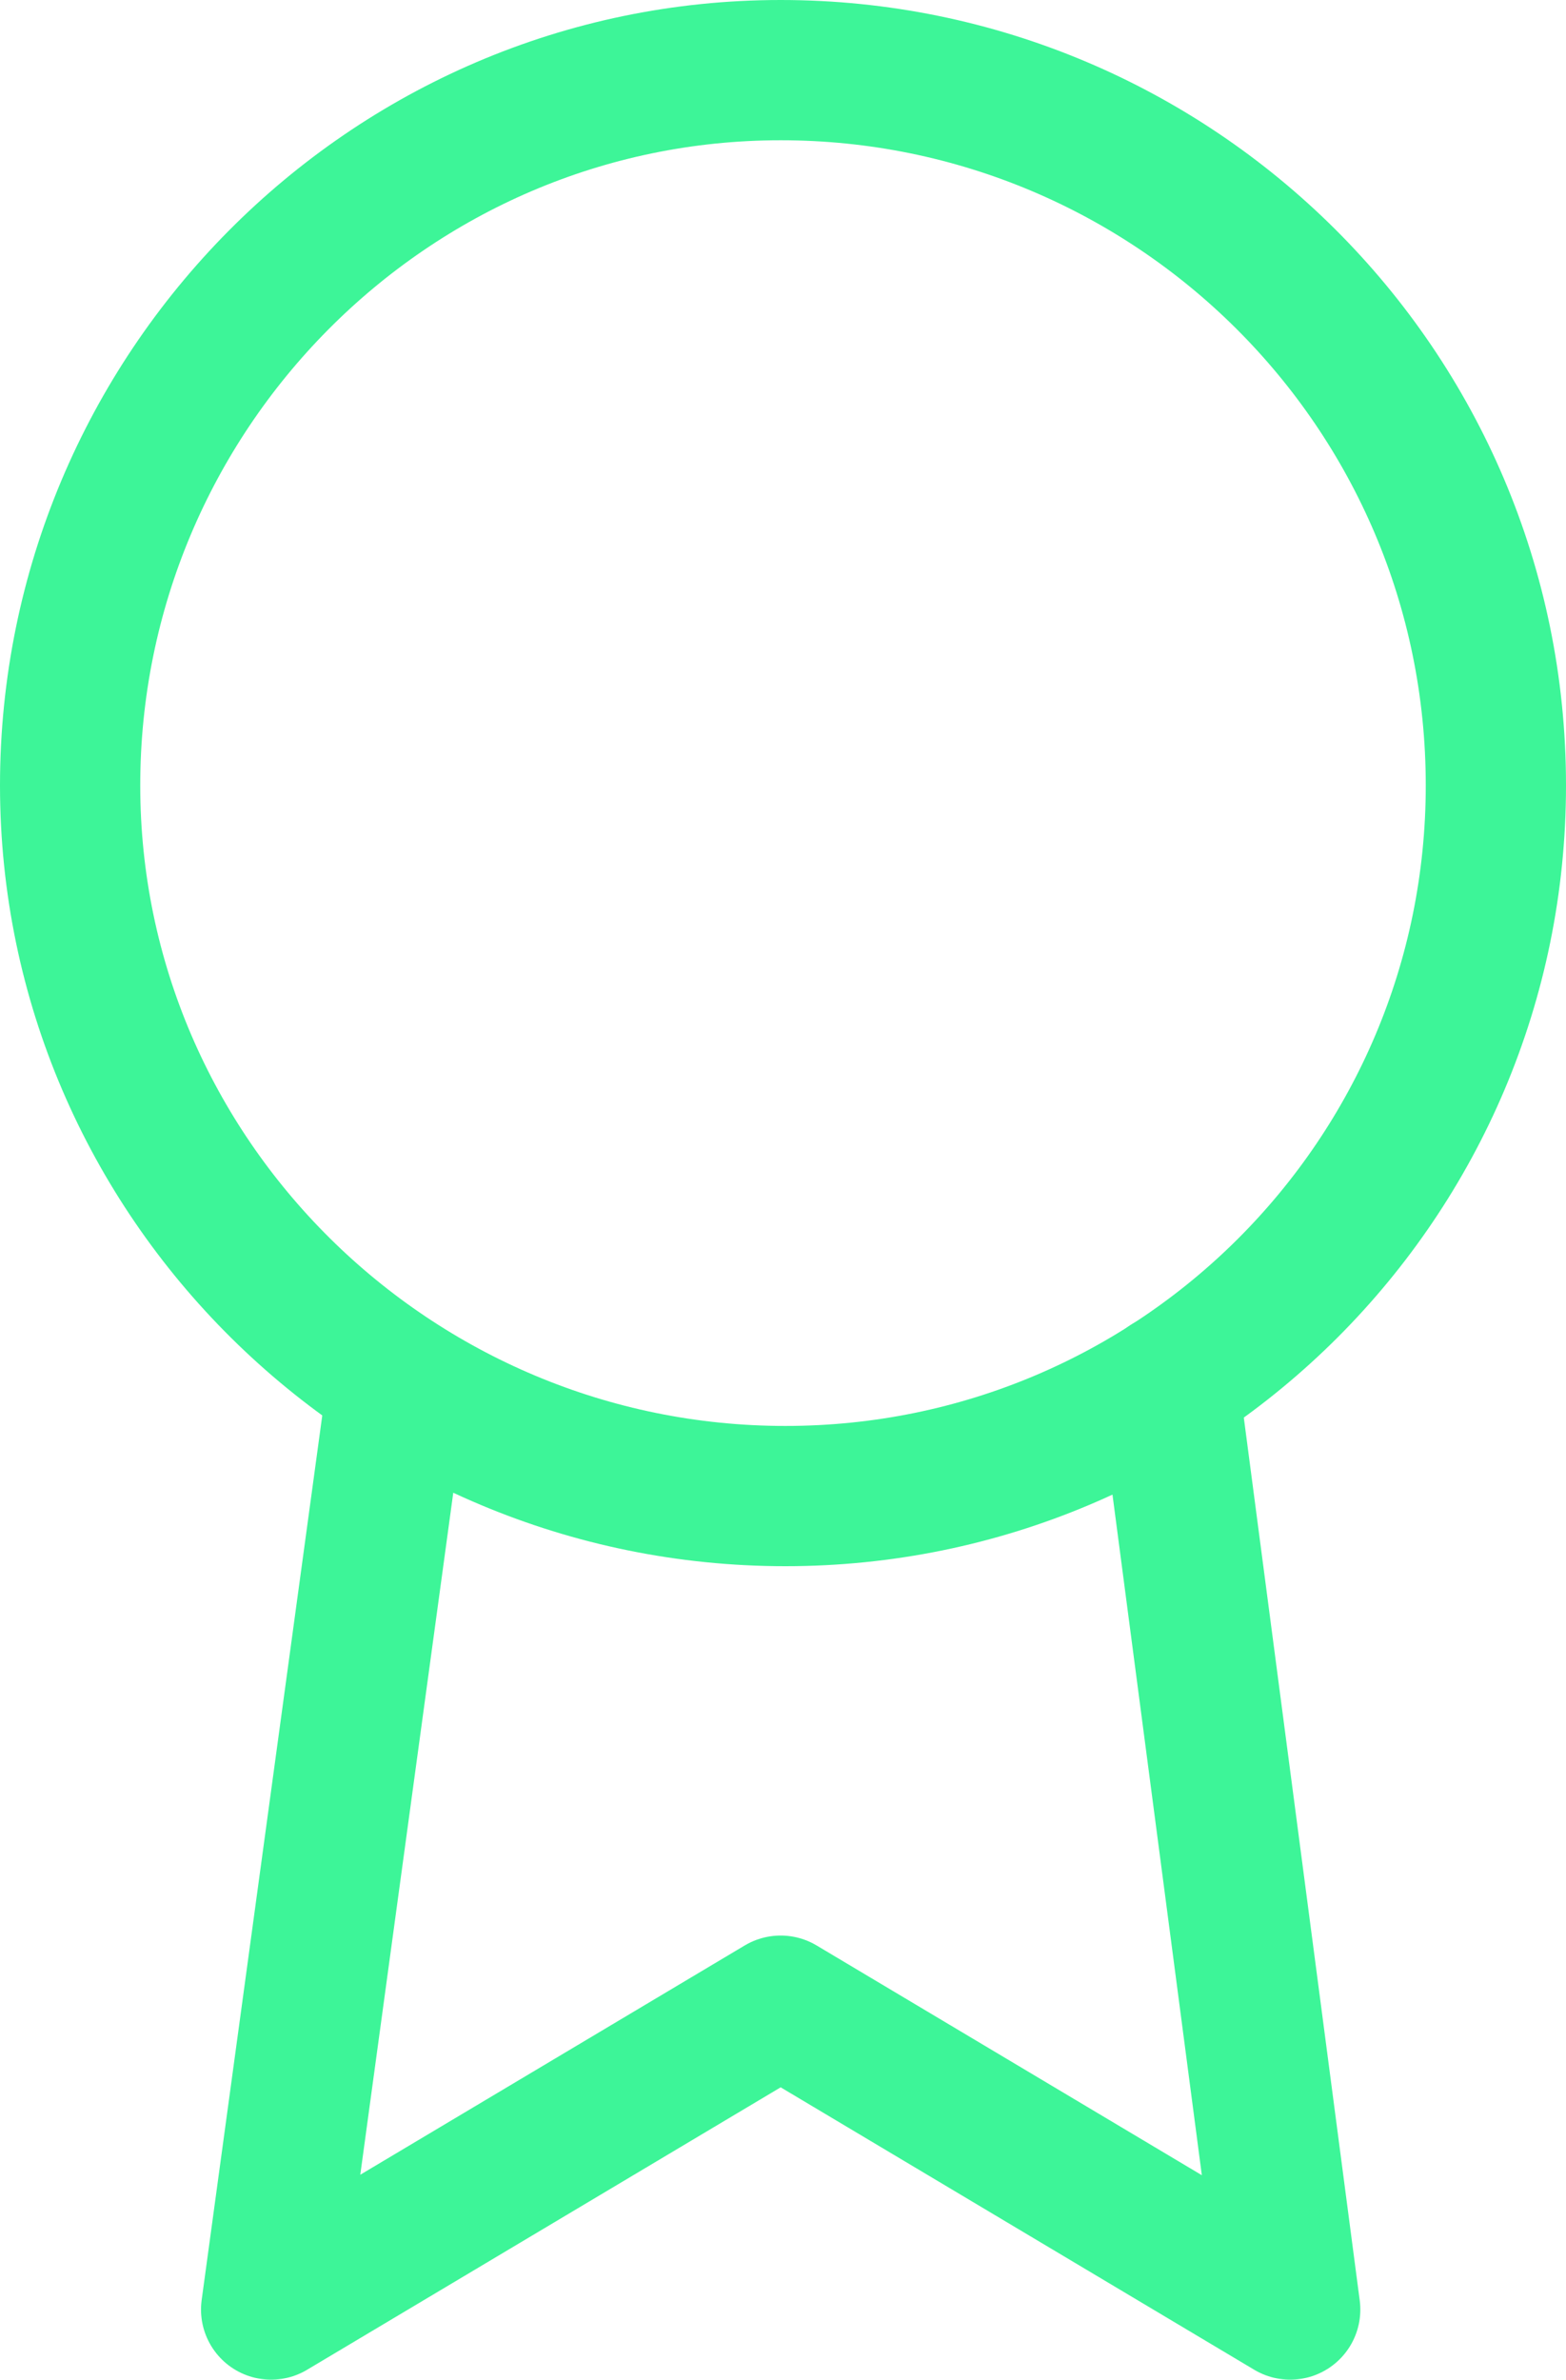
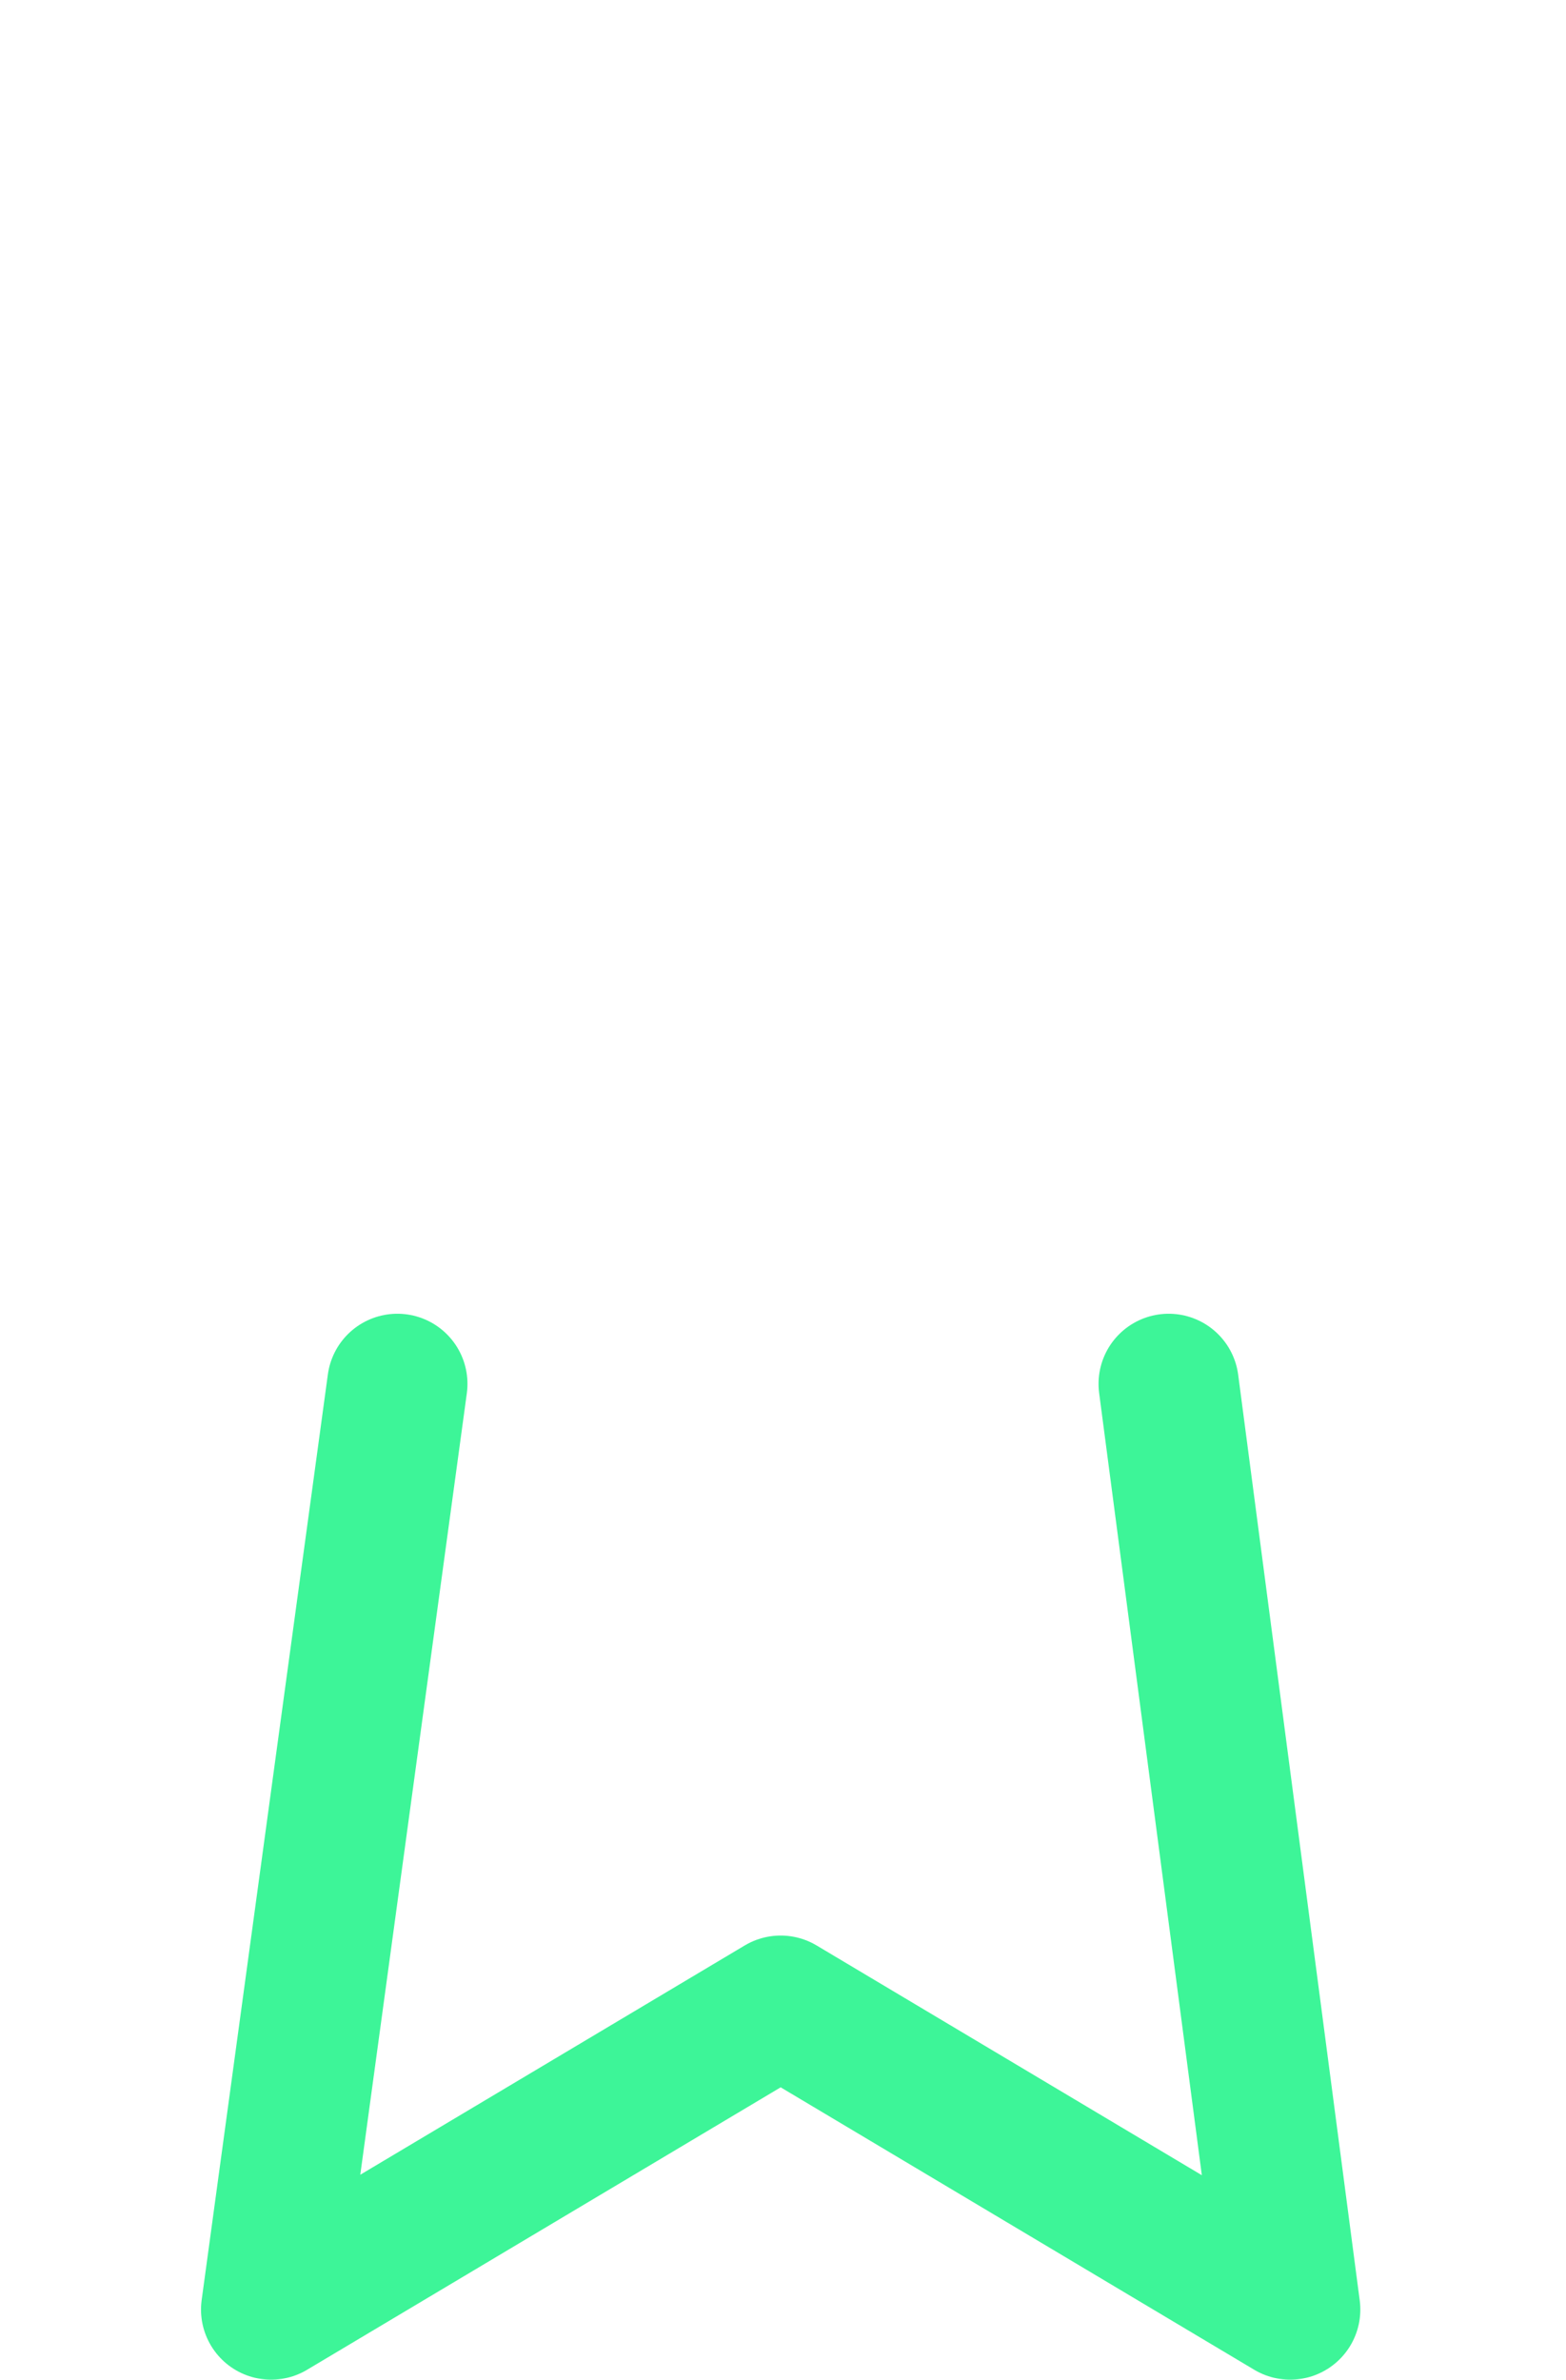
<svg xmlns="http://www.w3.org/2000/svg" version="1.1" id="Layer_1" x="0px" y="0px" viewBox="0 0 33.5 50.9" style="enable-background:new 0 0 33.5 50.9;">
  <style type="text/css">
	.st0{fill:none;stroke:#3DF598;stroke-width:3;stroke-linecap:round;stroke-linejoin:round;}
</style>
  <g id="Icon_feather-award">
-     <path id="Path_15003" class="st0" d="M32,16.8C32,25.2,25.2,32,16.8,32S1.5,25.2,1.5,16.8S8.3,1.5,16.7,1.5S32,8.3,32,16.8L32,16.8&#10;  L32,16.8z" />
    <path id="Path_15004" class="st0" d="M8.5,29.6L5.8,49.4l10.9-6.5l10.9,6.5L25,29.6" />
  </g>
</svg>